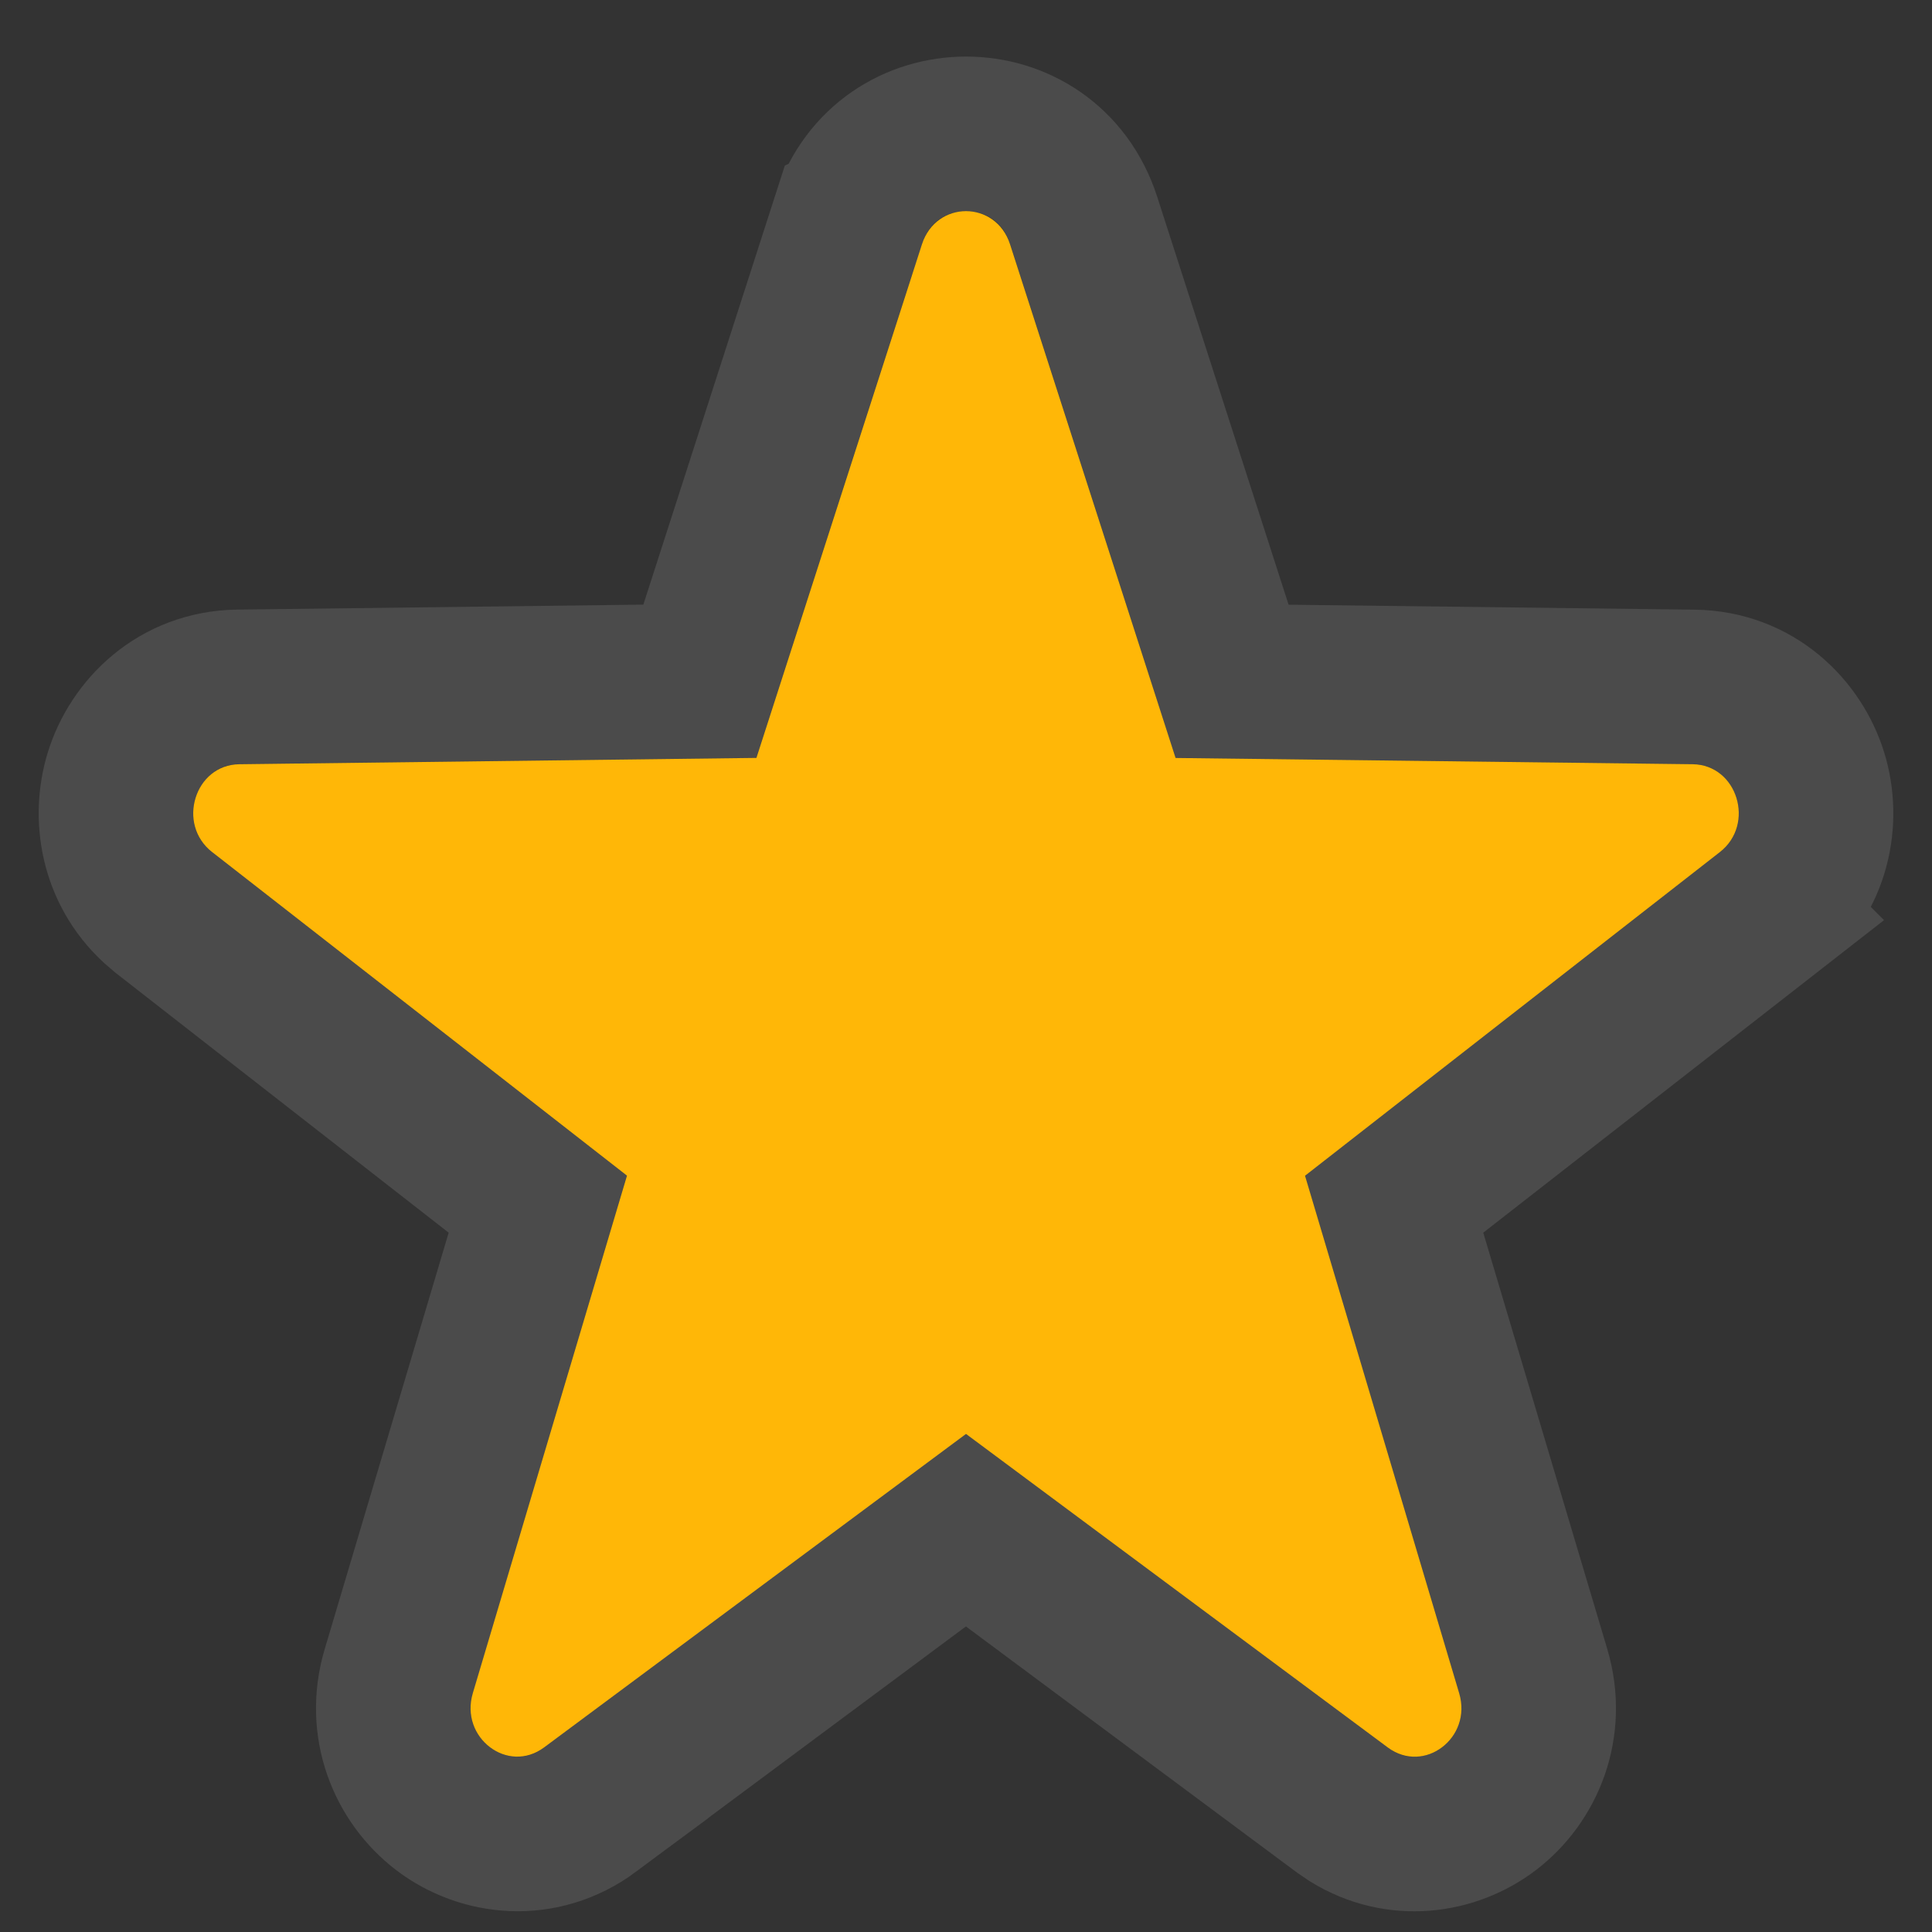
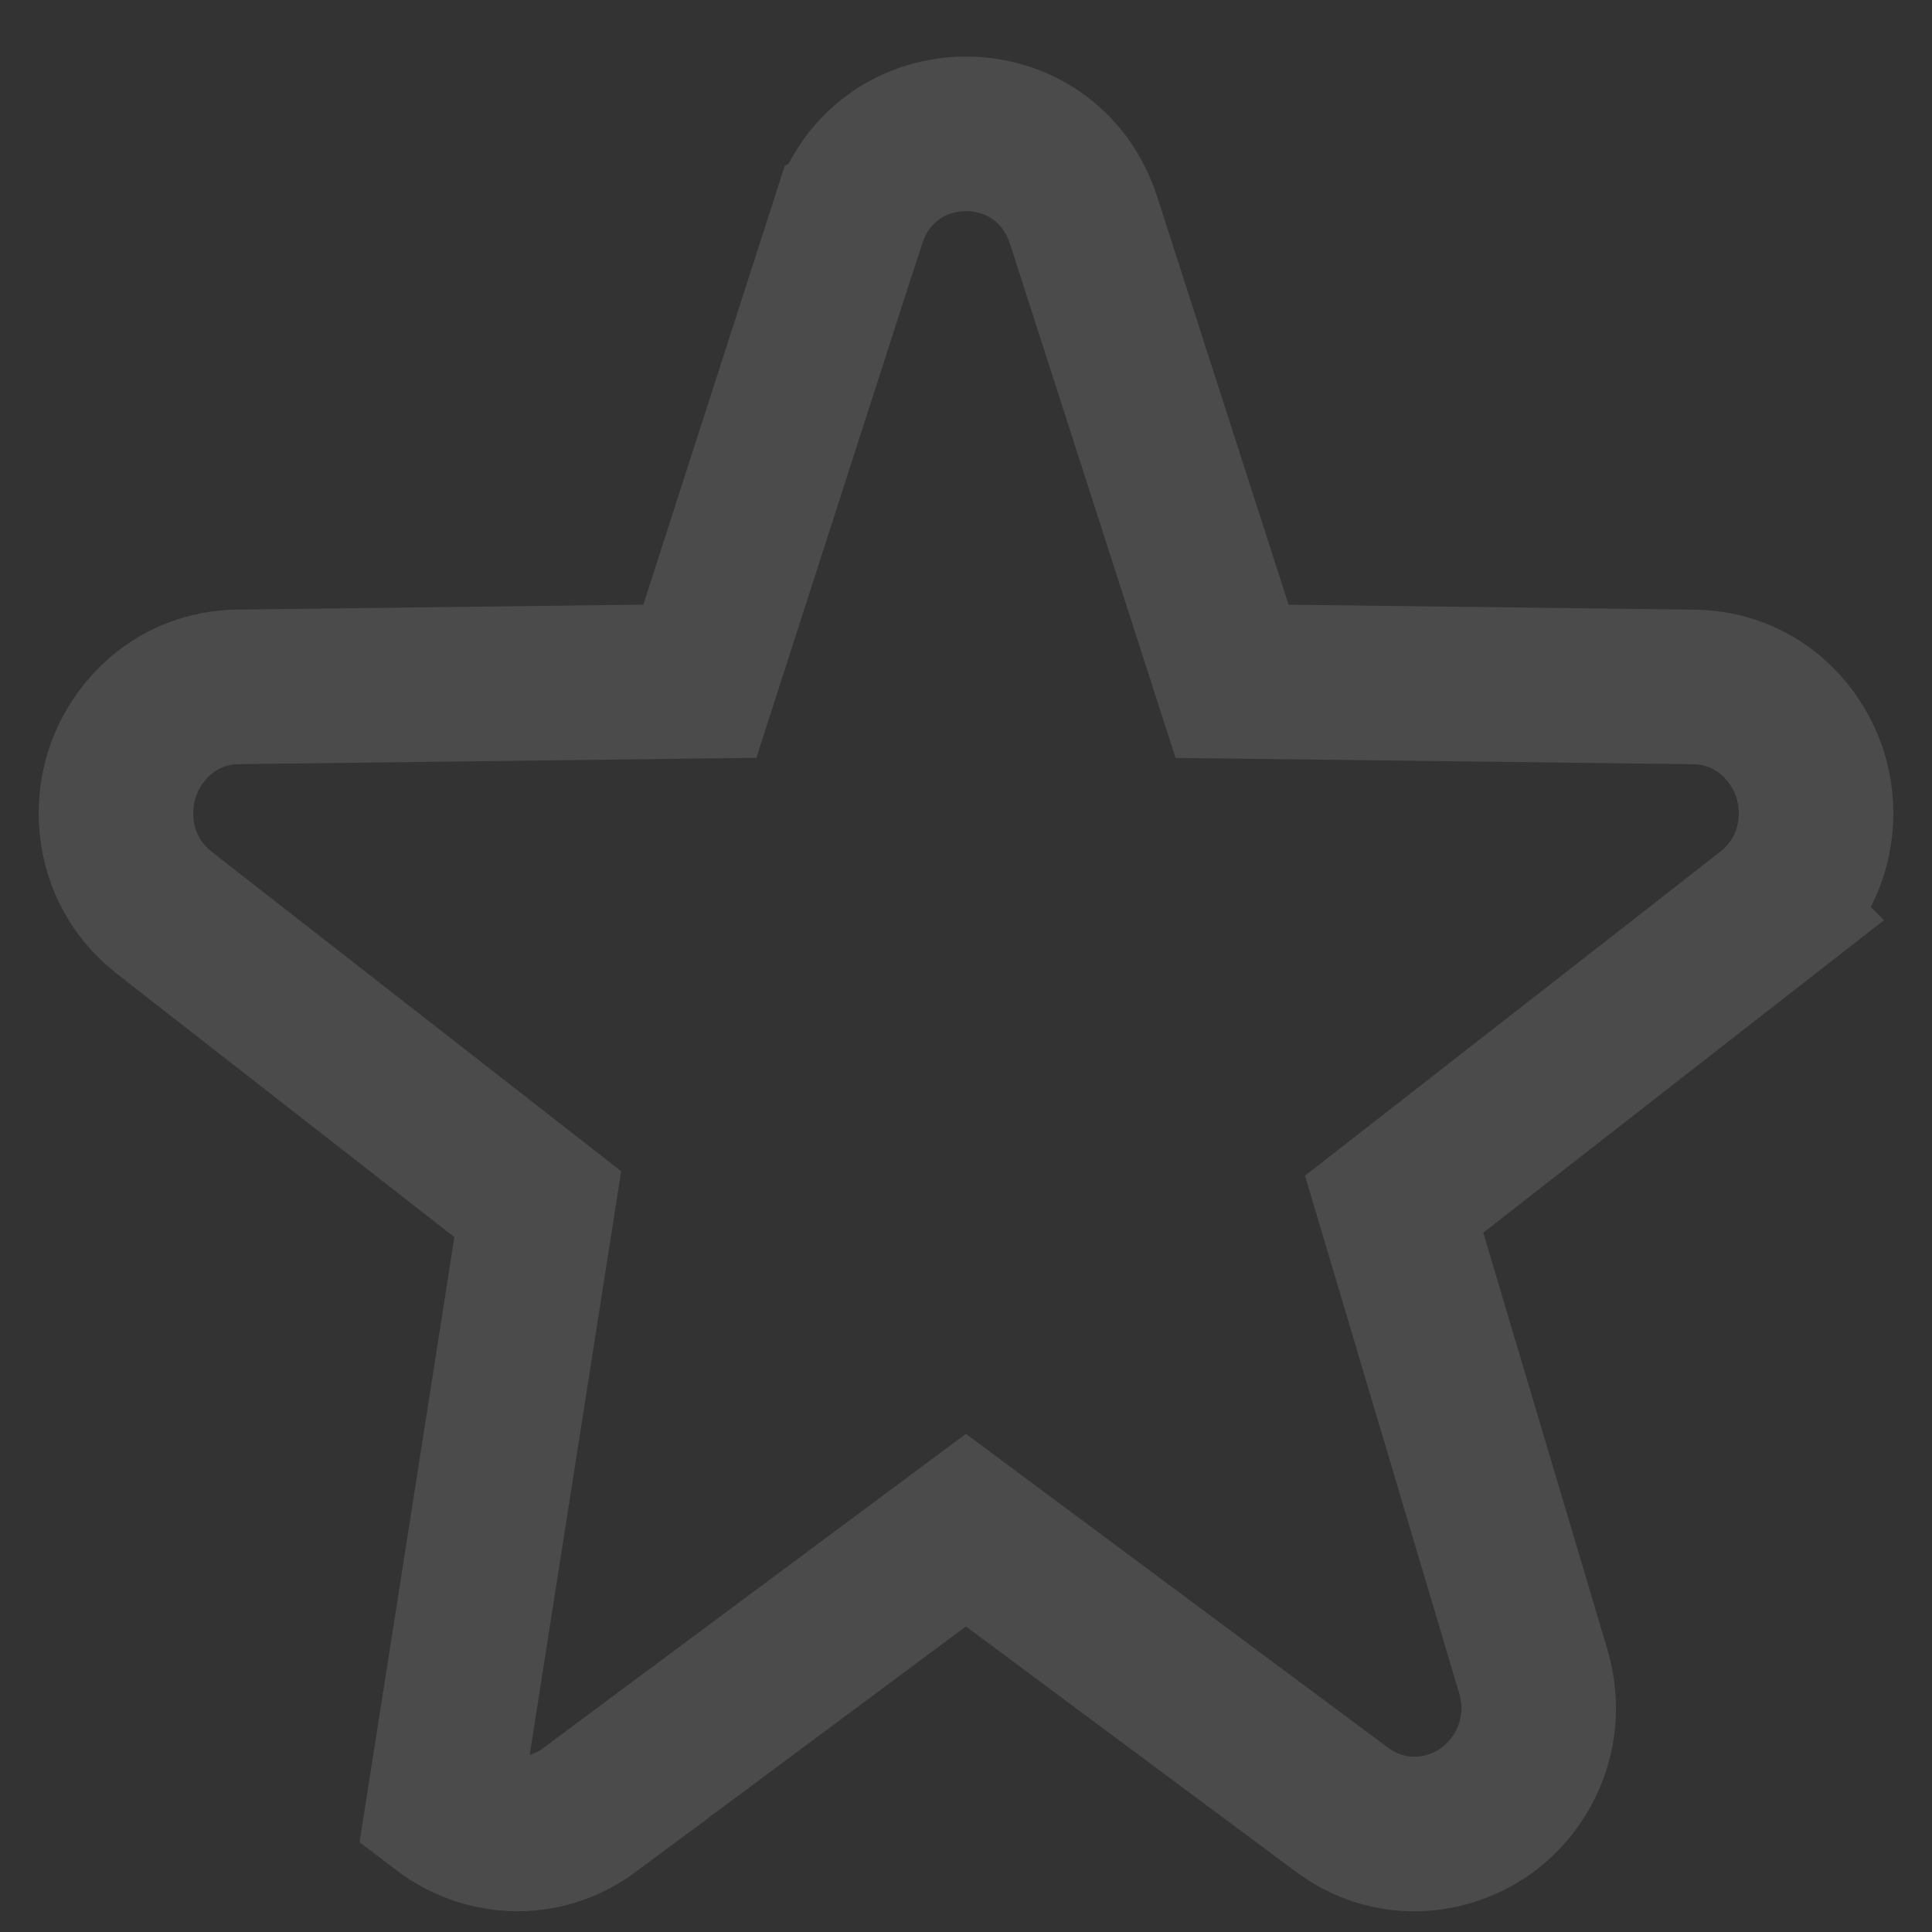
<svg xmlns="http://www.w3.org/2000/svg" width="25" height="25" viewBox="0 0 25 25" fill="none">
  <rect x="0" y="0" width="25" height="25" fill="#333333" stroke="none" />
-   <path d="M13.07 3.161L15.212 9.808L21.904 9.889C22.48 9.896 22.718 10.665 22.256 11.025L16.887 15.214L18.882 21.911C19.053 22.487 18.43 22.962 17.959 22.613L12.5 18.555L7.04 22.612C6.571 22.961 5.947 22.486 6.118 21.91L8.113 15.213L2.744 11.025C2.282 10.665 2.52 9.896 3.096 9.889L9.788 9.807L11.93 3.161C12.114 2.589 12.886 2.589 13.07 3.161Z" fill="#FFB707" />
-   <path d="M10.979 2.853C11.461 1.359 13.541 1.357 14.023 2.855L15.943 8.816L21.916 8.889C22.71 8.899 23.245 9.45 23.425 10.029C23.604 10.605 23.476 11.341 22.871 11.813L22.872 11.814L18.04 15.582L19.84 21.625C20.052 22.341 19.766 23.024 19.267 23.405C18.792 23.766 18.09 23.872 17.483 23.498L17.363 23.416L12.499 19.8L7.637 23.414L7.638 23.415C7.005 23.885 6.239 23.789 5.733 23.404C5.235 23.024 4.947 22.341 5.16 21.625L6.959 15.582L2.129 11.814L2.021 11.722C1.509 11.251 1.408 10.568 1.575 10.028C1.755 9.449 2.29 8.898 3.084 8.888L9.056 8.815L10.977 2.854L10.979 2.853Z" stroke="white" stroke-opacity="0.12" stroke-width="2" />
+   <path d="M10.979 2.853C11.461 1.359 13.541 1.357 14.023 2.855L15.943 8.816L21.916 8.889C22.71 8.899 23.245 9.45 23.425 10.029C23.604 10.605 23.476 11.341 22.871 11.813L22.872 11.814L18.04 15.582L19.84 21.625C20.052 22.341 19.766 23.024 19.267 23.405C18.792 23.766 18.09 23.872 17.483 23.498L17.363 23.416L12.499 19.8L7.637 23.414L7.638 23.415C7.005 23.885 6.239 23.789 5.733 23.404L6.959 15.582L2.129 11.814L2.021 11.722C1.509 11.251 1.408 10.568 1.575 10.028C1.755 9.449 2.29 8.898 3.084 8.888L9.056 8.815L10.977 2.854L10.979 2.853Z" stroke="white" stroke-opacity="0.12" stroke-width="2" />
</svg>